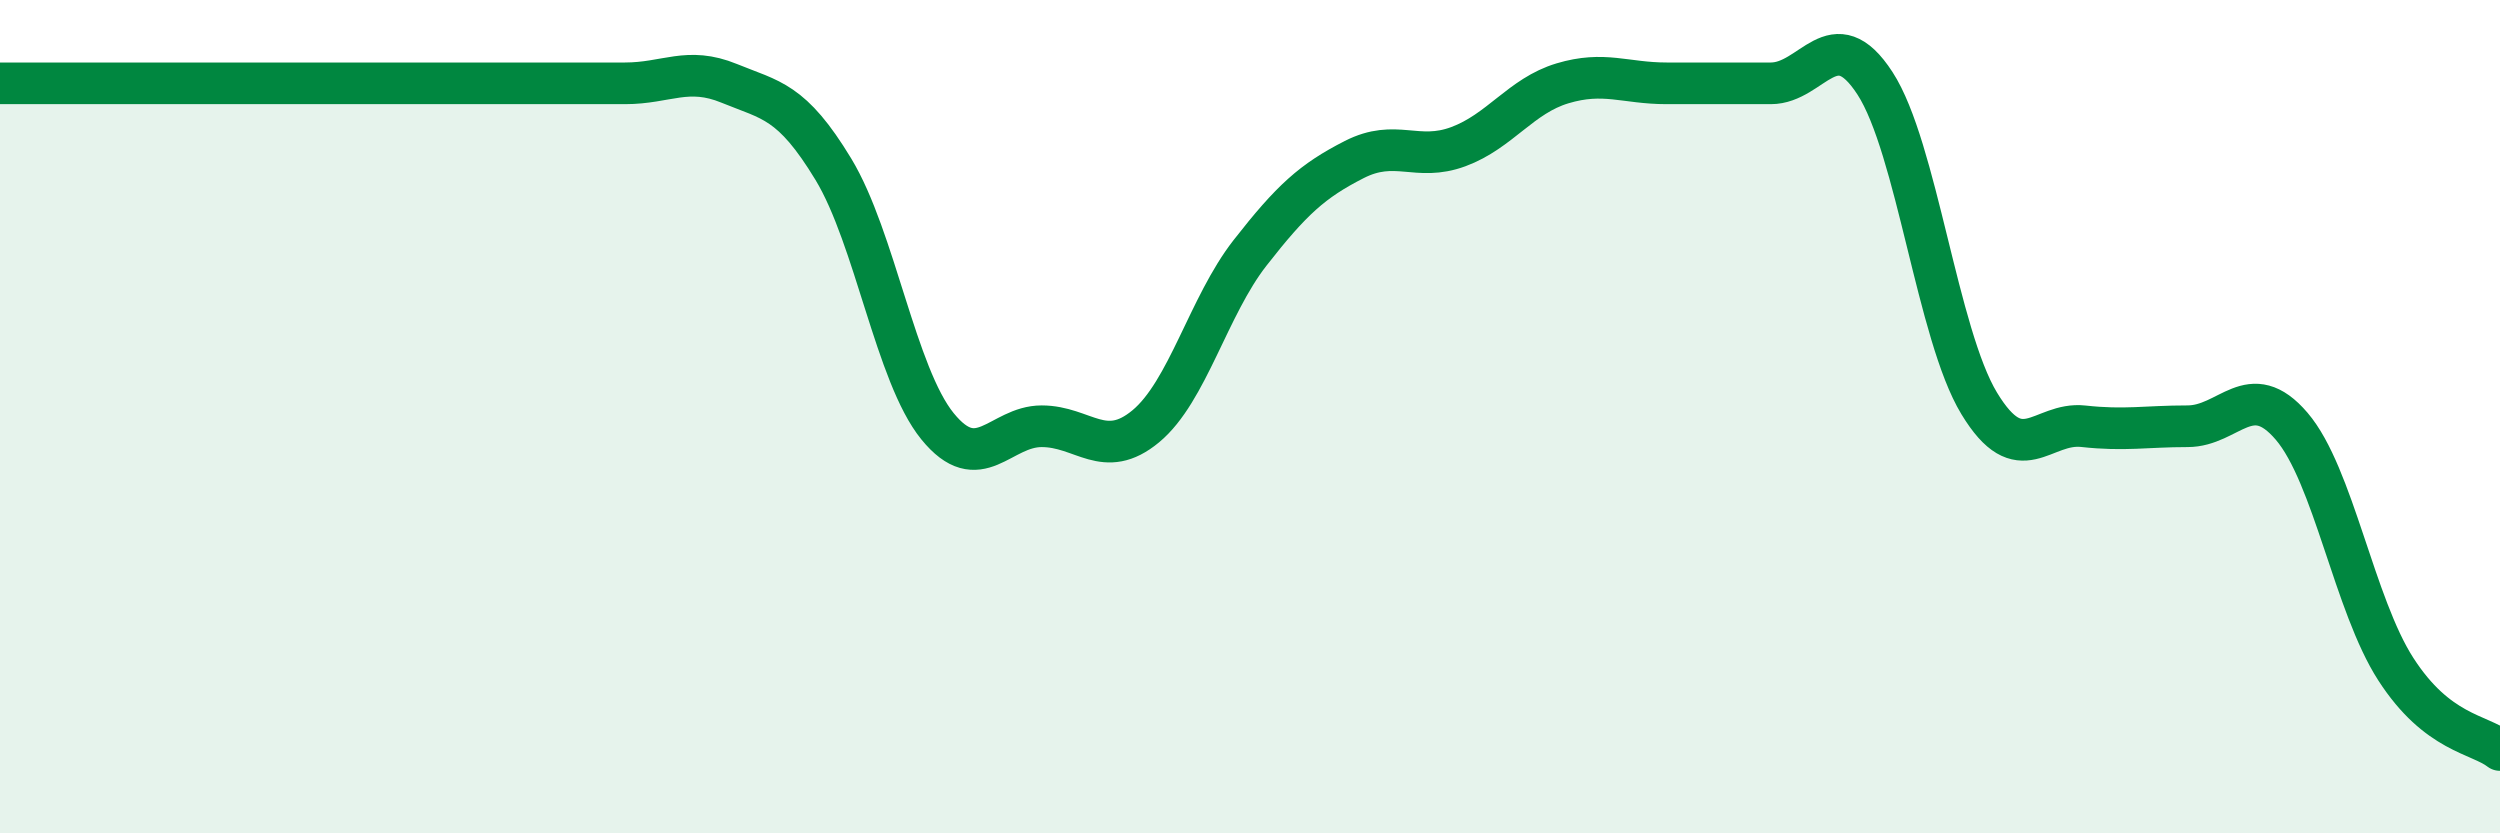
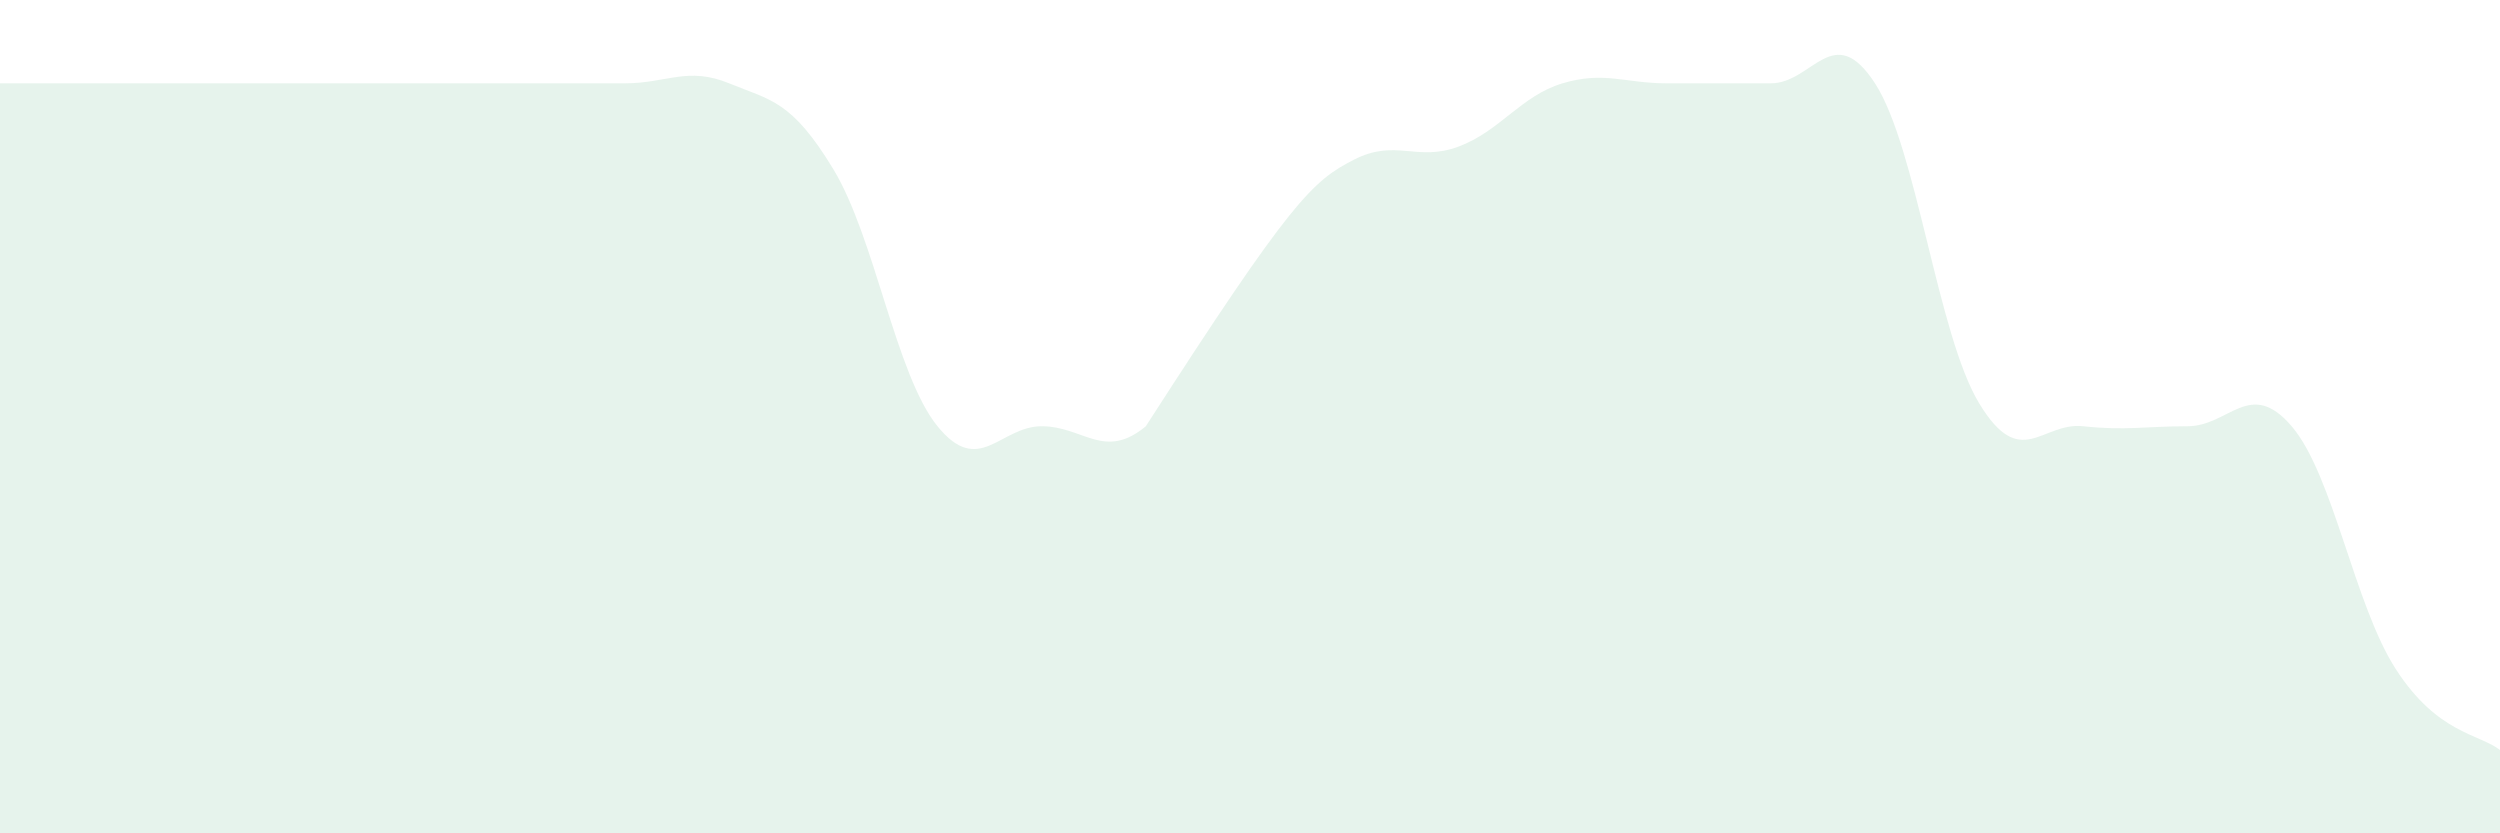
<svg xmlns="http://www.w3.org/2000/svg" width="60" height="20" viewBox="0 0 60 20">
-   <path d="M 0,2 C 0.5,2 1.5,2 2.5,2 C 3.5,2 4,2 5,2 C 6,2 6.5,2 7.5,2 C 8.5,2 9,2 10,2 C 11,2 11.5,2 12.5,2 C 13.5,2 14,2 15,2 C 16,2 16.5,1.59 17.5,2 C 18.5,2.41 19,2.41 20,4.06 C 21,5.71 21.5,9 22.5,10.23 C 23.5,11.46 24,10.23 25,10.23 C 26,10.23 26.5,11.06 27.5,10.23 C 28.5,9.4 29,7.35 30,6.07 C 31,4.79 31.5,4.34 32.5,3.83 C 33.5,3.32 34,3.89 35,3.52 C 36,3.15 36.5,2.3 37.5,2 C 38.5,1.7 39,2 40,2 C 41,2 41.5,2 42.5,2 C 43.5,2 44,0.46 45,2 C 46,3.54 46.5,8.03 47.5,9.68 C 48.5,11.33 49,10.12 50,10.23 C 51,10.34 51.5,10.23 52.5,10.23 C 53.5,10.23 54,9.06 55,10.23 C 56,11.4 56.5,14.51 57.5,16.06 C 58.5,17.61 59.5,17.61 60,18L60 20L0 20Z" fill="#008740" opacity="0.1" stroke-linecap="round" stroke-linejoin="round" />
-   <path d="M 0,2 C 0.5,2 1.5,2 2.5,2 C 3.5,2 4,2 5,2 C 6,2 6.5,2 7.5,2 C 8.5,2 9,2 10,2 C 11,2 11.5,2 12.5,2 C 13.5,2 14,2 15,2 C 16,2 16.5,1.59 17.5,2 C 18.5,2.41 19,2.41 20,4.06 C 21,5.71 21.5,9 22.5,10.23 C 23.5,11.46 24,10.23 25,10.23 C 26,10.23 26.5,11.06 27.5,10.23 C 28.5,9.4 29,7.35 30,6.07 C 31,4.79 31.5,4.34 32.5,3.83 C 33.5,3.32 34,3.89 35,3.52 C 36,3.15 36.5,2.3 37.5,2 C 38.5,1.7 39,2 40,2 C 41,2 41.5,2 42.5,2 C 43.5,2 44,0.46 45,2 C 46,3.54 46.5,8.03 47.5,9.68 C 48.5,11.33 49,10.12 50,10.23 C 51,10.34 51.5,10.23 52.5,10.23 C 53.5,10.23 54,9.06 55,10.23 C 56,11.4 56.5,14.51 57.5,16.06 C 58.5,17.61 59.5,17.61 60,18" stroke="#008740" stroke-width="1" fill="none" stroke-linecap="round" stroke-linejoin="round" />
+   <path d="M 0,2 C 0.5,2 1.5,2 2.5,2 C 3.5,2 4,2 5,2 C 6,2 6.5,2 7.5,2 C 8.5,2 9,2 10,2 C 11,2 11.5,2 12.5,2 C 13.5,2 14,2 15,2 C 16,2 16.5,1.59 17.5,2 C 18.5,2.41 19,2.41 20,4.06 C 21,5.71 21.5,9 22.5,10.23 C 23.5,11.46 24,10.23 25,10.23 C 26,10.23 26.5,11.06 27.5,10.23 C 31,4.79 31.5,4.34 32.5,3.83 C 33.5,3.32 34,3.89 35,3.52 C 36,3.15 36.5,2.3 37.5,2 C 38.5,1.7 39,2 40,2 C 41,2 41.5,2 42.5,2 C 43.5,2 44,0.46 45,2 C 46,3.54 46.5,8.03 47.5,9.68 C 48.5,11.33 49,10.12 50,10.23 C 51,10.34 51.5,10.23 52.5,10.23 C 53.5,10.23 54,9.06 55,10.23 C 56,11.4 56.5,14.51 57.5,16.06 C 58.5,17.61 59.5,17.61 60,18L60 20L0 20Z" fill="#008740" opacity="0.1" stroke-linecap="round" stroke-linejoin="round" />
</svg>